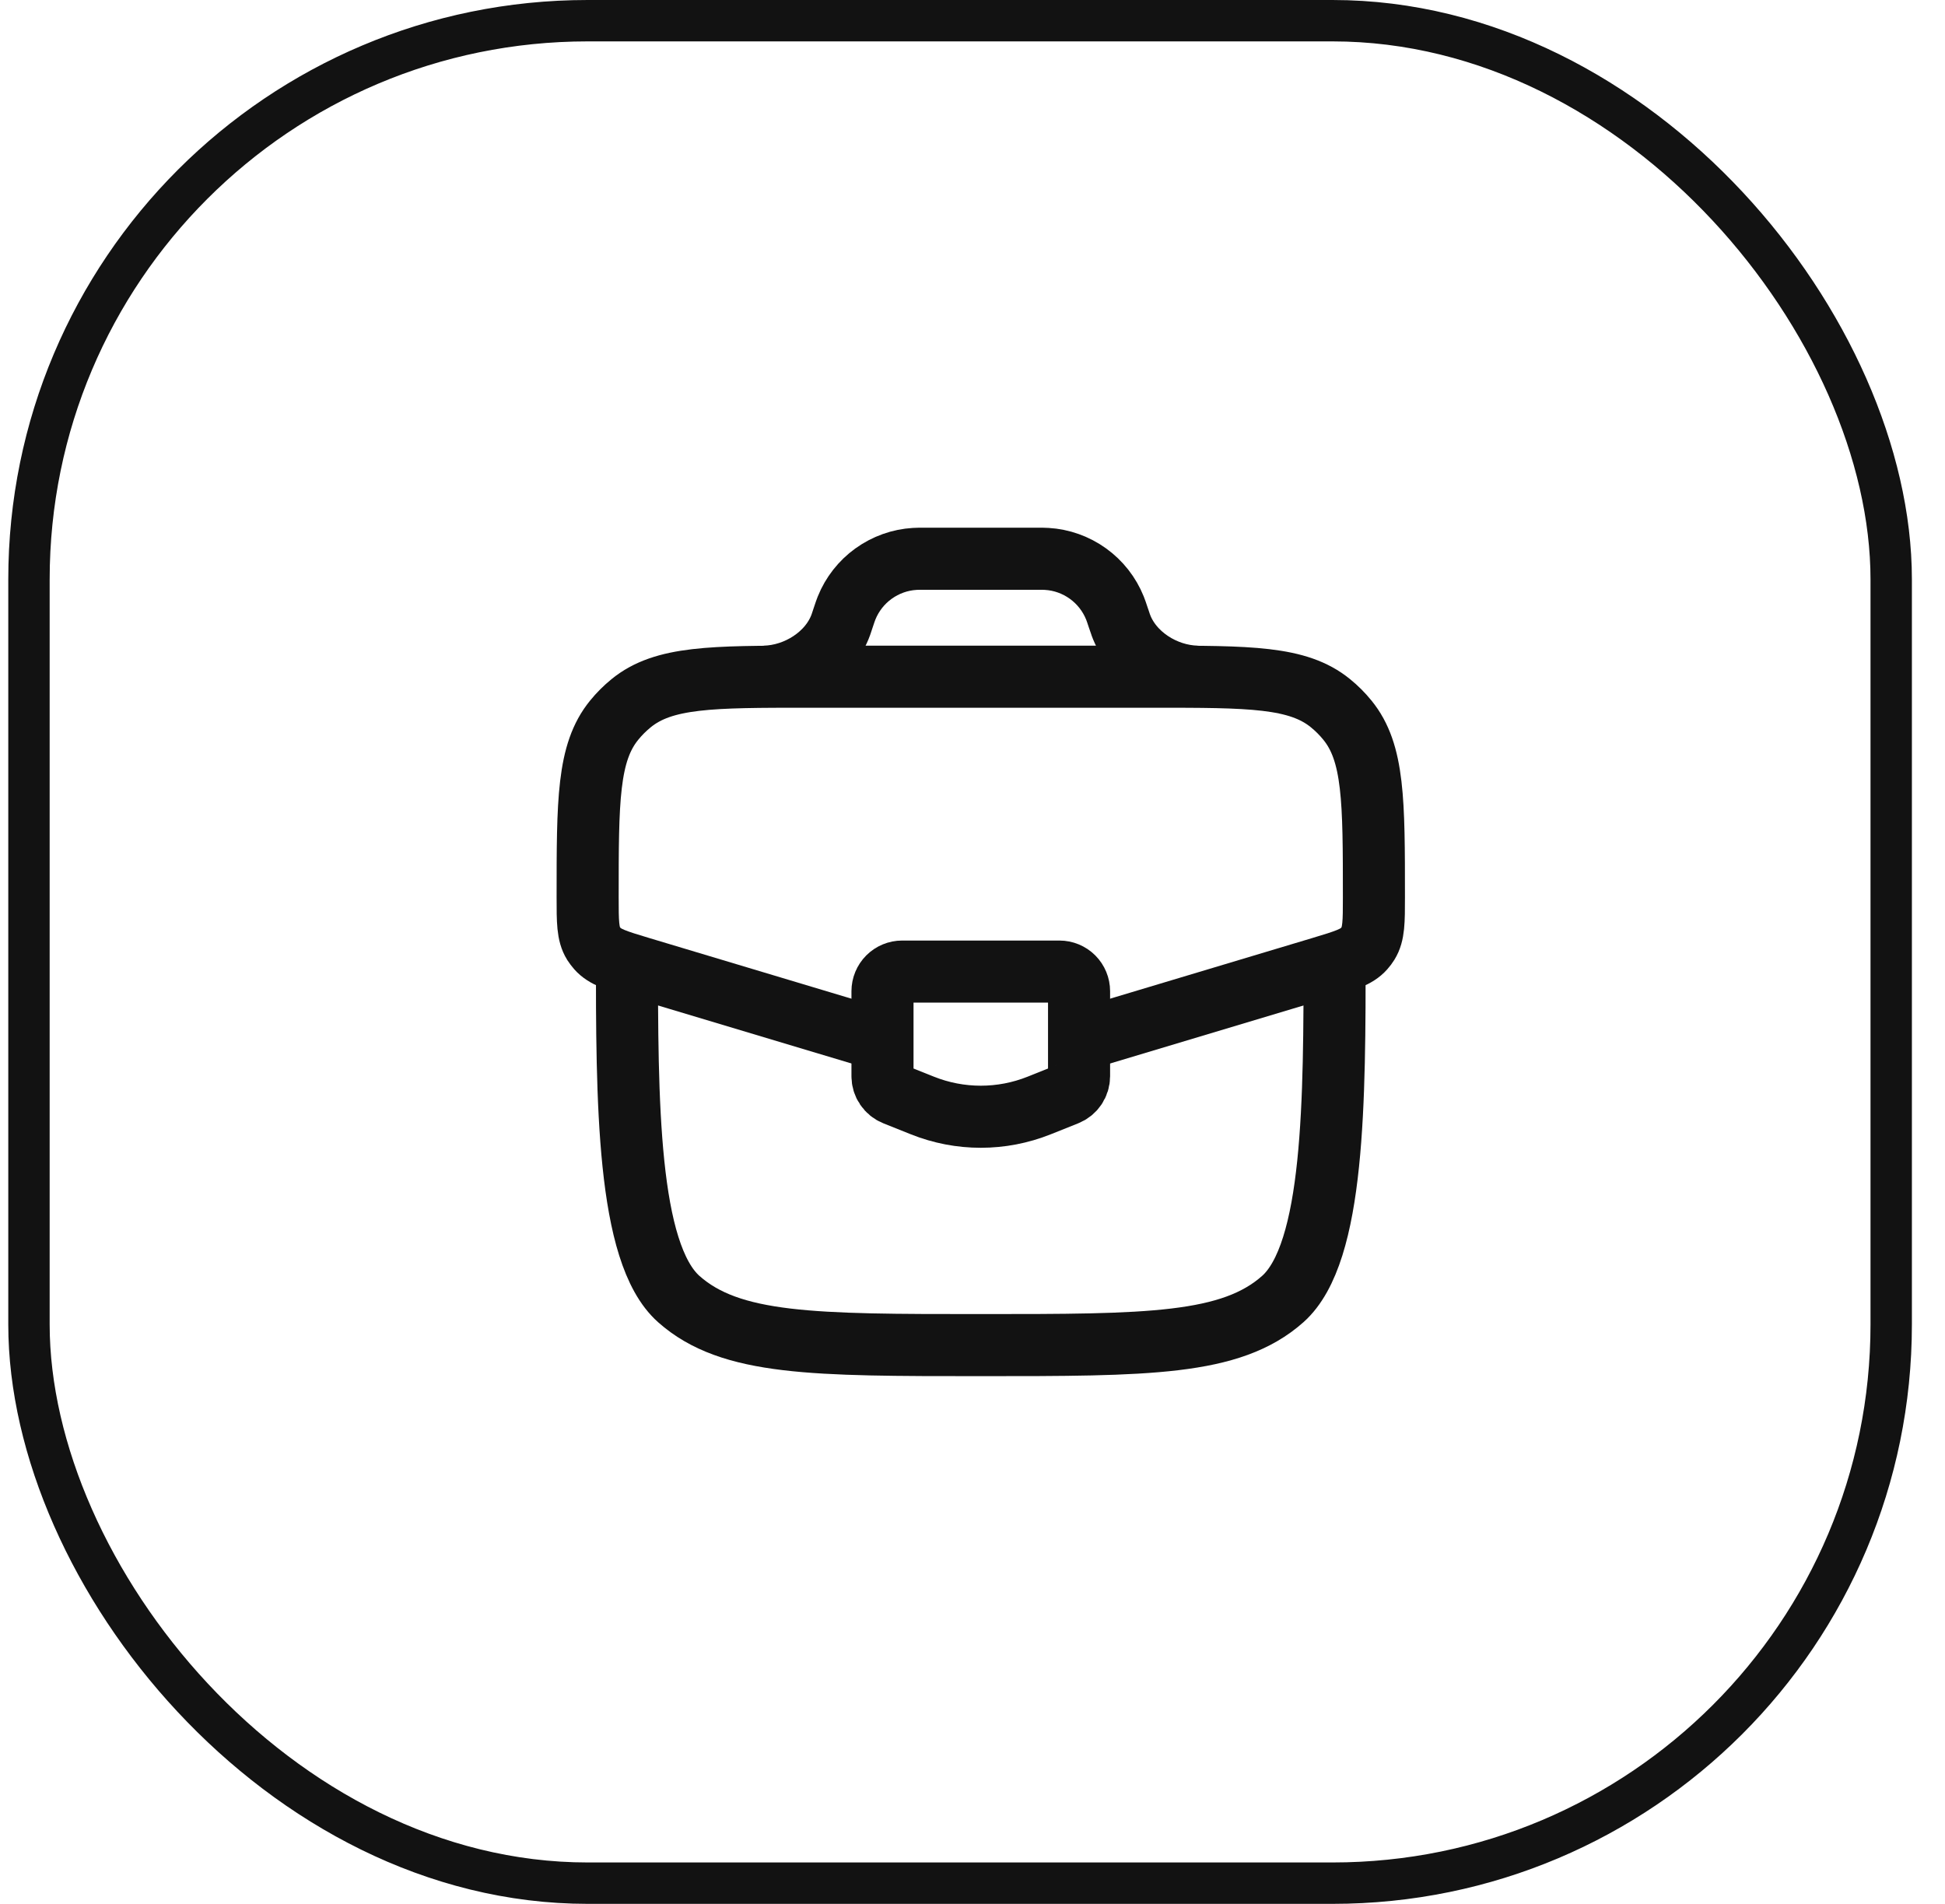
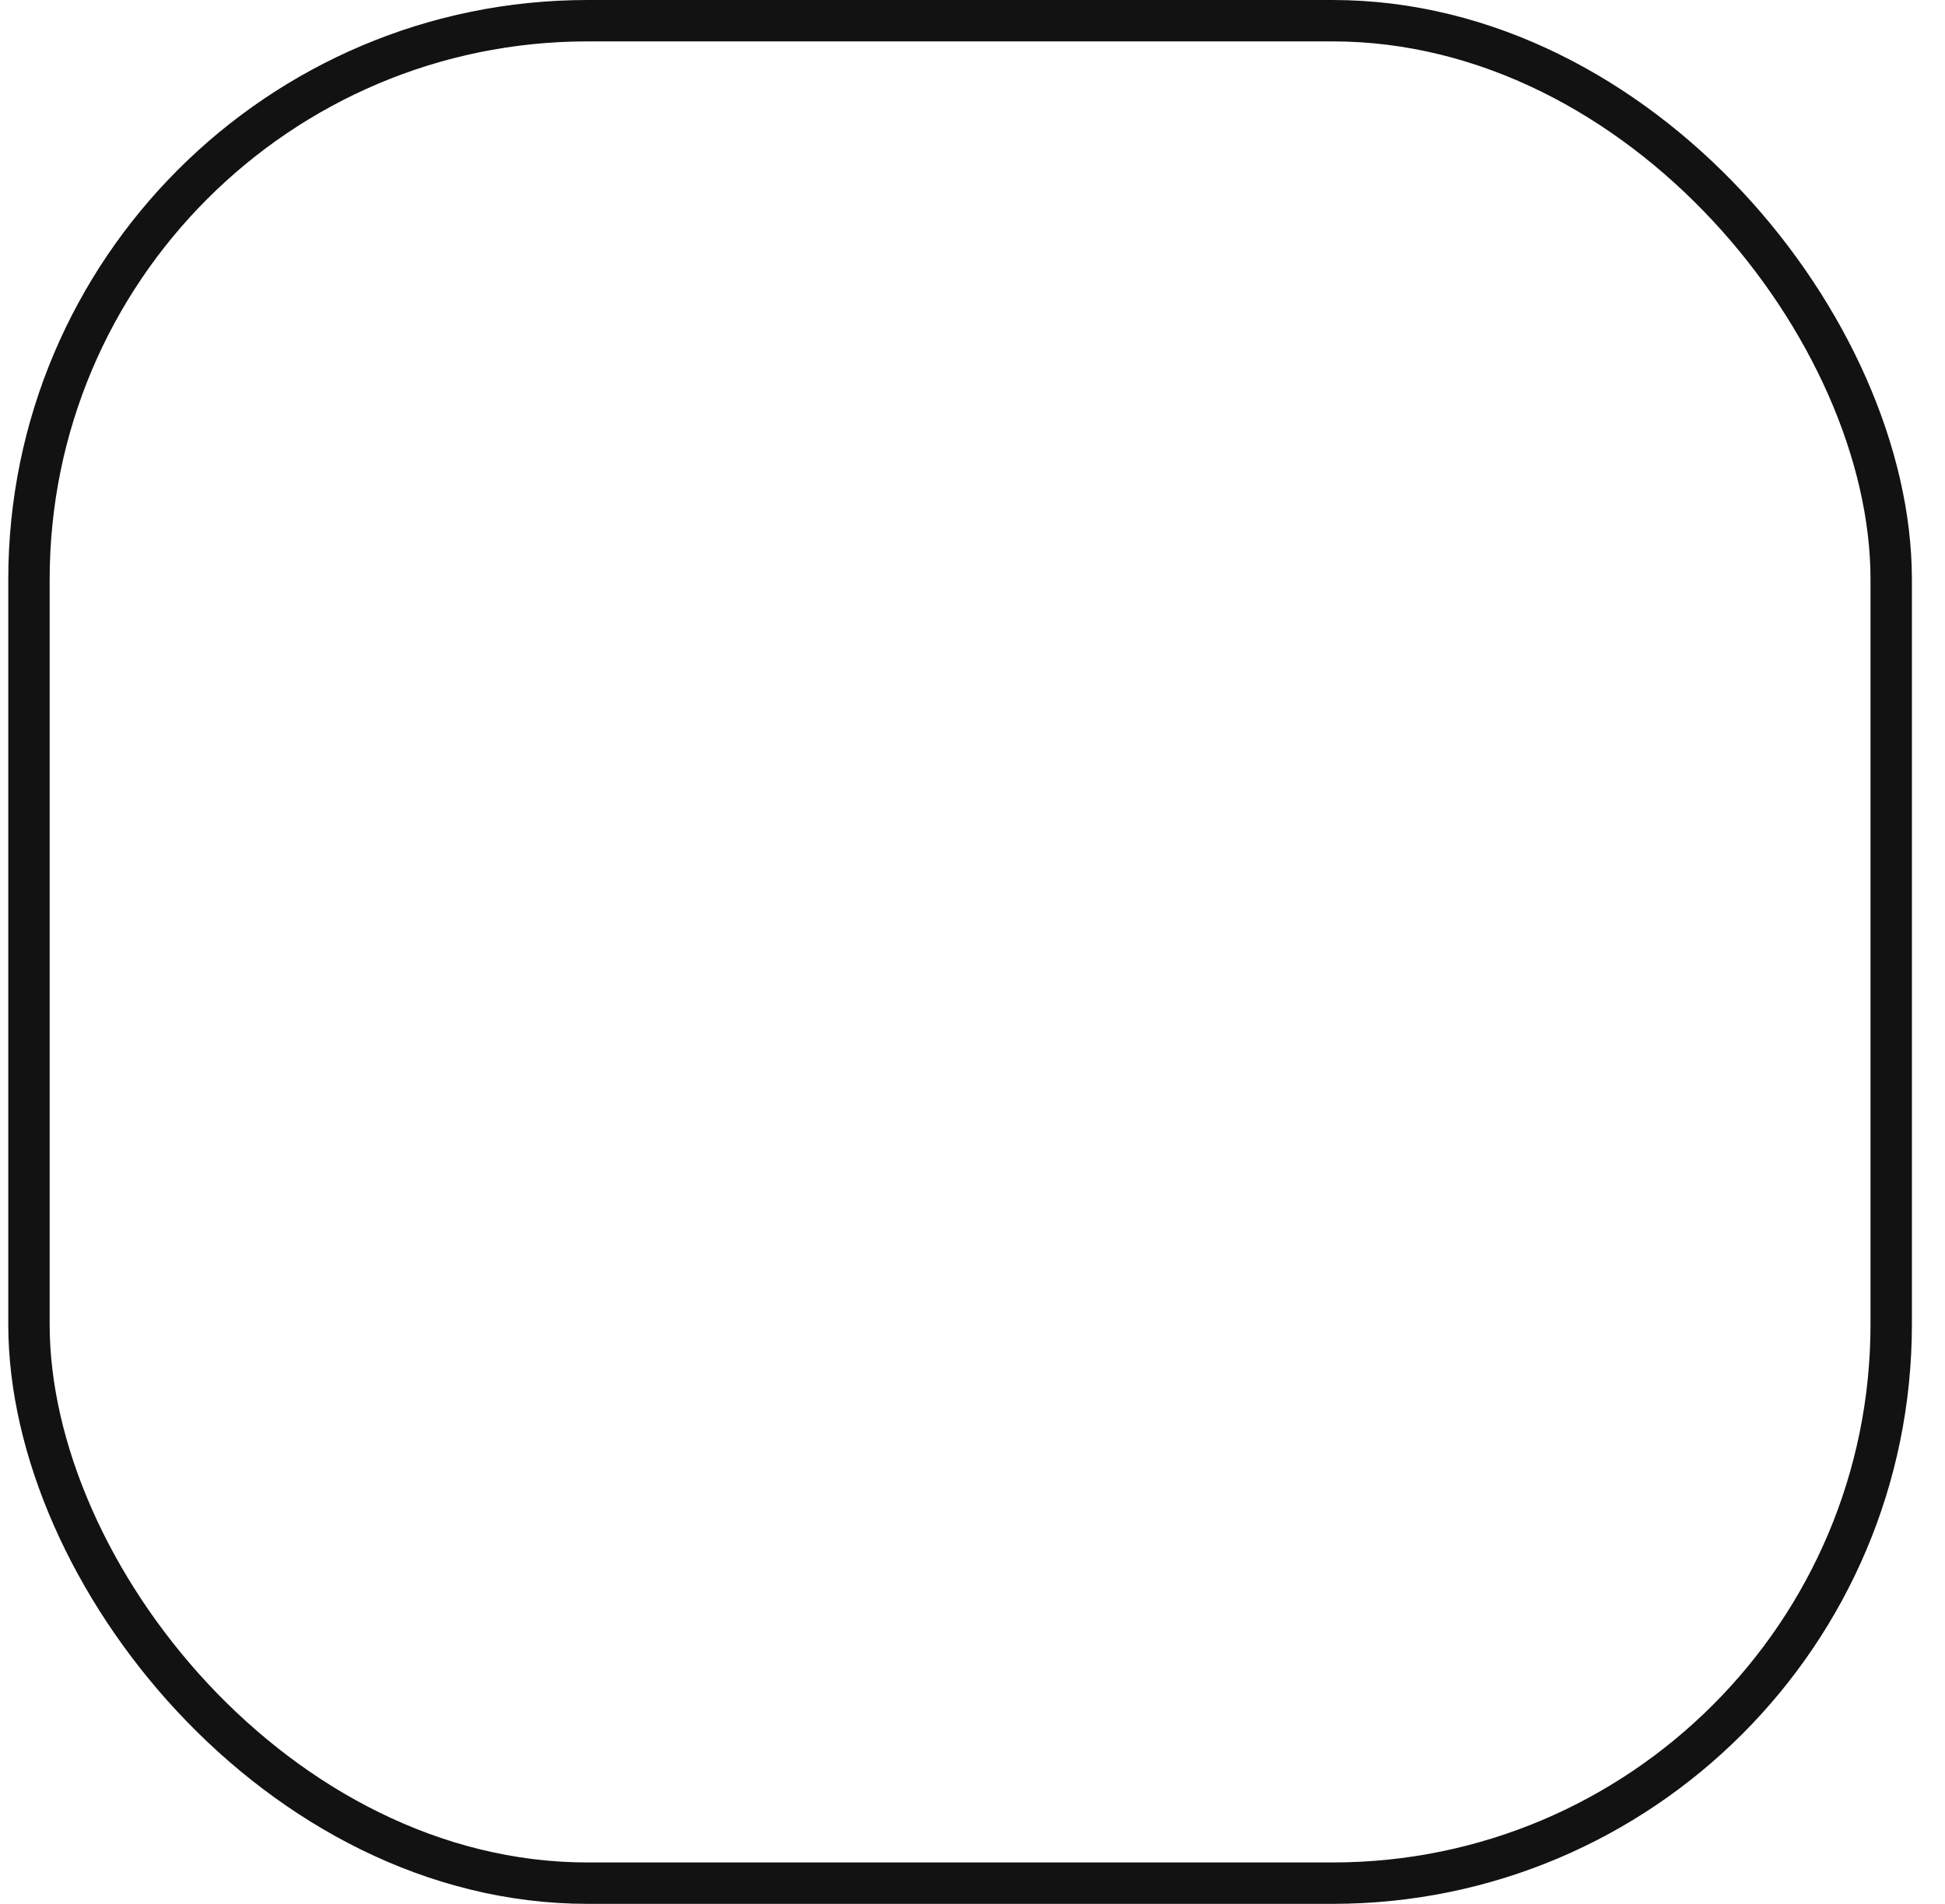
<svg xmlns="http://www.w3.org/2000/svg" width="47" height="46" viewBox="0 0 47 46" fill="none">
  <rect x="0.7" y="0.5" width="45" height="45" rx="13.5" stroke="#121212" />
  <g clip-path="url(#clip0_83_57)">
-     <path d="M15.15 23C15.15 26.582 15.15 30.274 16.402 31.387C17.654 32.5 19.67 32.5 23.7 32.5C27.73 32.5 29.746 32.5 30.998 31.387C32.25 30.273 32.25 26.582 32.25 23" stroke="#121212" stroke-width="1.5" />
-     <path d="M26.227 25.092L31.935 23.38C32.5 23.21 32.783 23.125 32.962 22.922C32.998 22.882 33.029 22.84 33.057 22.795C33.2 22.564 33.2 22.27 33.2 21.679C33.2 19.351 33.2 18.187 32.561 17.402C32.438 17.25 32.3 17.112 32.148 16.989C31.363 16.35 30.199 16.35 27.871 16.35H19.529C17.202 16.35 16.038 16.35 15.253 16.989C15.101 17.113 14.963 17.25 14.84 17.402C14.2 18.187 14.2 19.351 14.2 21.679C14.2 22.27 14.2 22.564 14.342 22.795C14.371 22.839 14.403 22.882 14.438 22.922C14.618 23.125 14.9 23.21 15.465 23.38L21.173 25.092M18.475 16.35C19.257 16.331 20.052 15.832 20.318 15.096L20.351 14.998L20.375 14.925C20.415 14.804 20.436 14.745 20.457 14.691C20.591 14.358 20.817 14.069 21.109 13.859C21.401 13.649 21.746 13.525 22.105 13.504C22.161 13.5 22.226 13.5 22.351 13.5H25.047C25.173 13.5 25.237 13.5 25.294 13.504C25.653 13.525 25.998 13.649 26.29 13.859C26.582 14.069 26.808 14.358 26.942 14.691C26.964 14.745 26.984 14.805 27.024 14.925L27.049 14.998C27.066 15.049 27.073 15.074 27.082 15.096C27.348 15.832 28.142 16.331 28.924 16.35" stroke="#121212" stroke-width="1.5" />
-     <path d="M25.6 23.475H21.8C21.674 23.475 21.553 23.525 21.464 23.614C21.375 23.703 21.325 23.824 21.325 23.95V26.003C21.325 26.098 21.353 26.191 21.407 26.27C21.46 26.348 21.535 26.409 21.623 26.444L22.288 26.71C23.195 27.073 24.205 27.073 25.112 26.71L25.777 26.444C25.865 26.409 25.94 26.348 25.993 26.27C26.047 26.191 26.075 26.098 26.075 26.003V23.95C26.075 23.824 26.025 23.703 25.936 23.614C25.847 23.525 25.726 23.475 25.6 23.475Z" stroke="#121212" stroke-width="1.5" stroke-linecap="round" />
-   </g>
+     </g>
  <defs>
    <clipPath id="clip0_83_57">
-       <rect width="23" height="23" fill="white" transform="translate(11.7 11.5)" />
-     </clipPath>
+       </clipPath>
  </defs>
</svg>